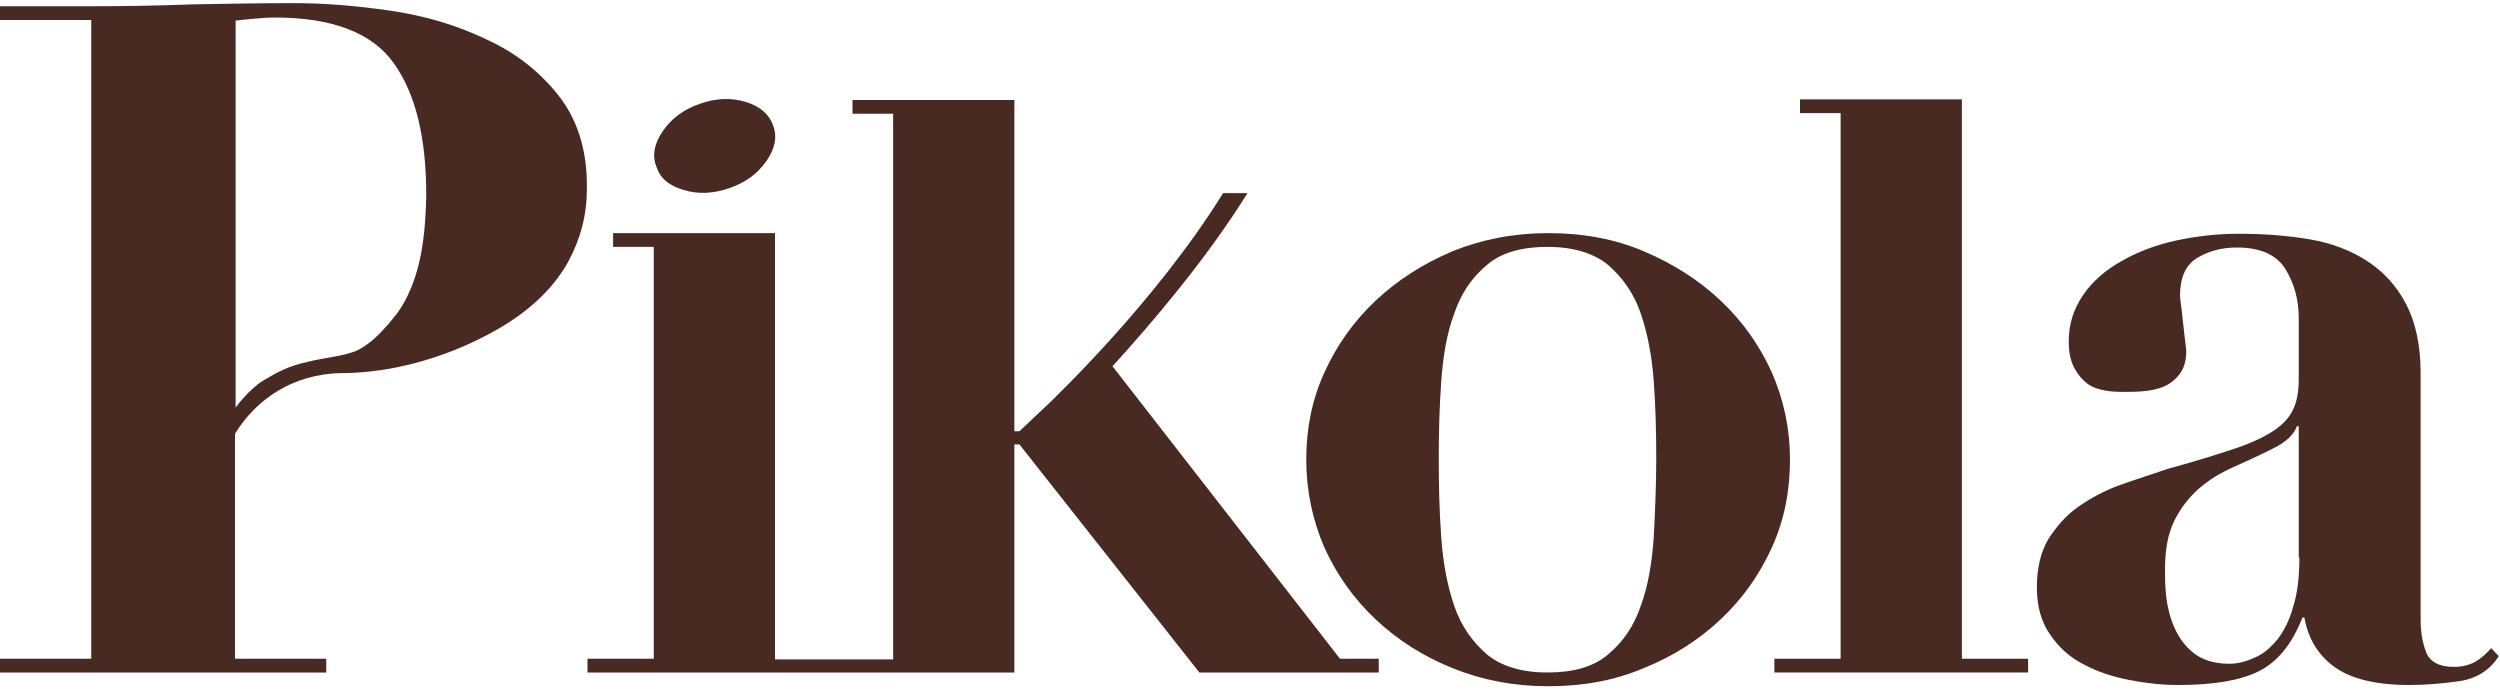
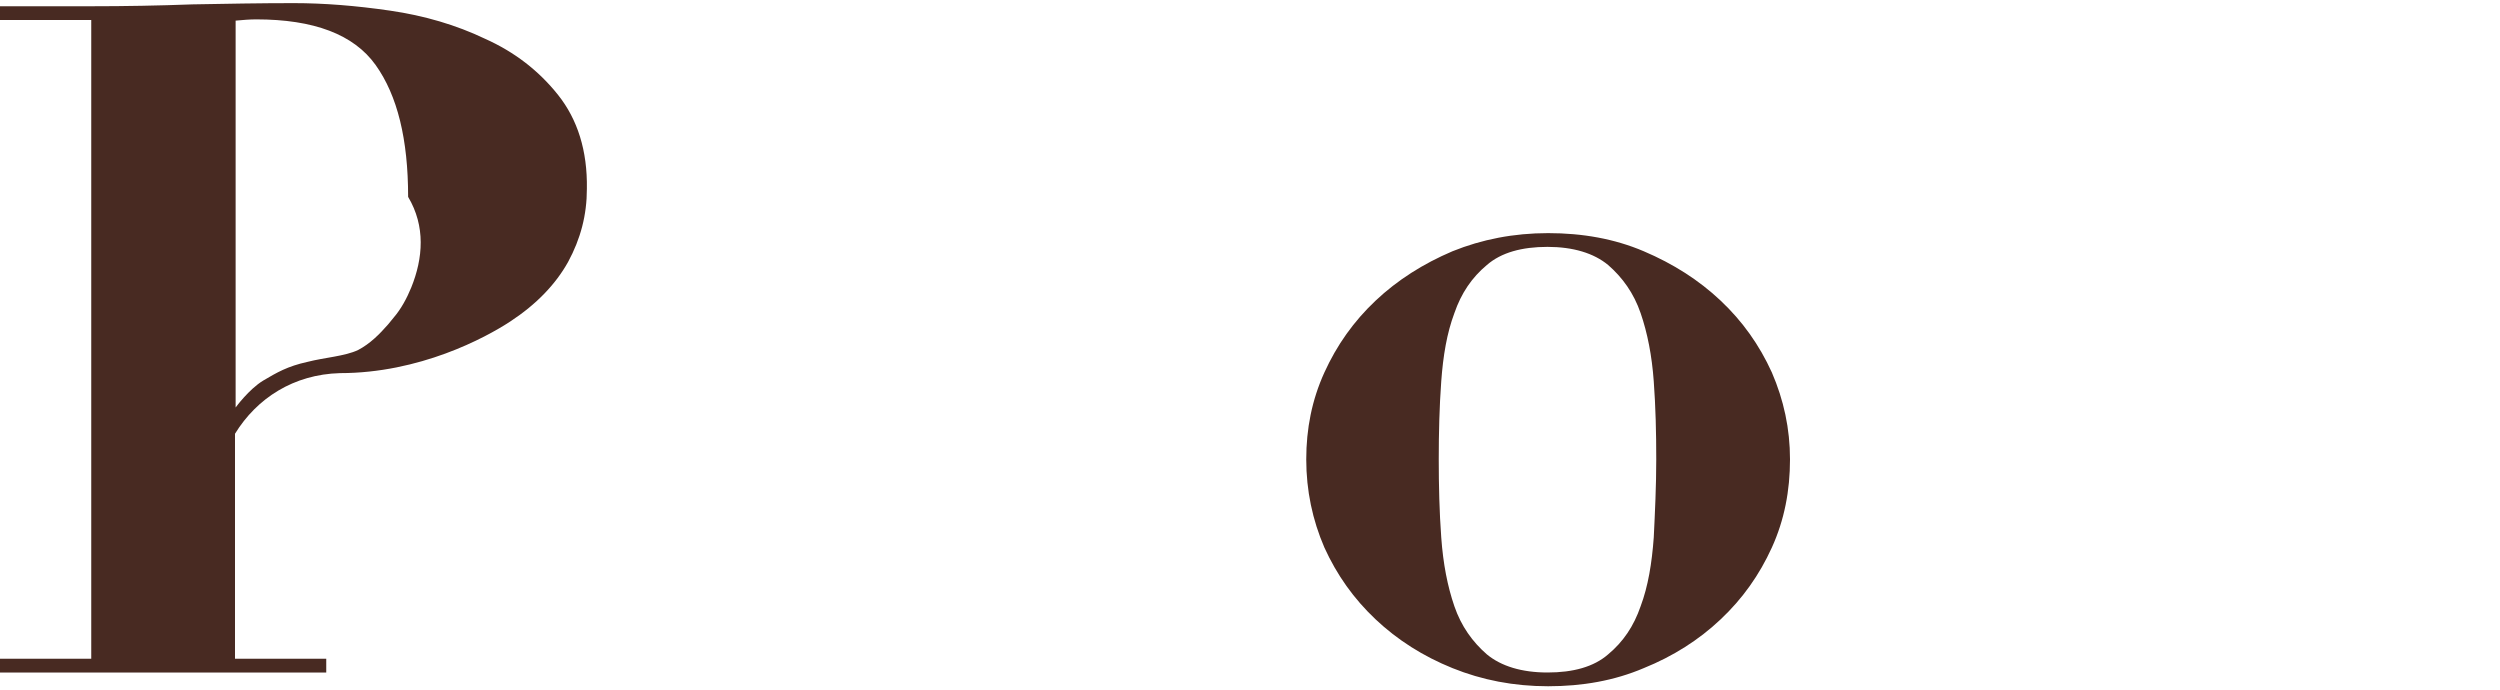
<svg xmlns="http://www.w3.org/2000/svg" xml:space="preserve" style="enable-background:new 0 0 400 110.4;" viewBox="0 0 400 110.4" y="0px" x="0px" id="Capa_1" version="1.1">
  <style type="text/css">
	.st0{fill:#482A22;}
</style>
  <g>
    <g>
      <path d="M283.5,59.6c-2-4.4-4.7-8.2-8.2-11.5c-3.5-3.3-7.6-5.9-12.3-7.9c-4.7-2-9.8-2.9-15.3-2.9s-10.6,1-15.3,2.9    c-4.7,2-8.8,4.6-12.3,7.9c-3.5,3.3-6.2,7.1-8.2,11.5c-2,4.4-2.9,9-2.9,13.9c0,5,1,9.7,2.9,14.1c2,4.4,4.7,8.2,8.2,11.5    c3.5,3.3,7.6,5.9,12.3,7.8c4.7,1.9,9.8,2.9,15.3,2.9s10.6-0.9,15.3-2.9c4.7-1.9,8.8-4.5,12.3-7.8c3.5-3.3,6.2-7.1,8.2-11.5    c2-4.4,2.9-9.1,2.9-14.1C286.4,68.6,285.4,64,283.5,59.6z M264.6,86c-0.3,4.1-0.9,7.8-2.1,11c-1.1,3.2-2.8,5.7-5.2,7.7    c-2.3,2-5.6,2.9-9.7,2.9c-4.1,0-7.4-1-9.7-2.9c-2.3-2-4.1-4.5-5.2-7.7c-1.1-3.2-1.8-6.8-2.1-11c-0.3-4.1-0.4-8.3-0.4-12.5    c0-4.2,0.1-8.4,0.4-12.5c0.3-4.1,0.9-7.7,2.1-10.9c1.1-3.2,2.8-5.7,5.2-7.7c2.3-2,5.6-2.9,9.7-2.9c4.1,0,7.4,1,9.7,2.9    c2.3,2,4.1,4.5,5.2,7.7c1.1,3.2,1.8,6.8,2.1,10.9c0.3,4.1,0.4,8.2,0.4,12.5C265,77.7,264.8,81.9,264.6,86z" class="st0" />
-       <polygon points="313.9,15.9 288,15.9 288,18.1 294.5,18.1 294.5,105.4 283.9,105.4 283.9,107.6 324.5,107.6     324.5,105.4 313.9,105.4" class="st0" />
-       <path d="M398.6,103.7c-0.8,0.9-1.7,1.7-2.6,2.2c-0.9,0.5-2,0.8-3.4,0.8c-2.3,0-3.8-0.8-4.4-2.3    c-0.6-1.5-0.9-3.3-0.9-5.3V59.7c0-4.4-0.8-8.1-2.3-11c-1.5-2.9-3.6-5.2-6.2-6.9c-2.6-1.7-5.7-2.9-9.2-3.5    c-3.5-0.6-7.3-0.9-11.4-0.9c-3.5,0-6.9,0.4-10.1,1.1c-3.2,0.7-6.1,1.8-8.7,3.3c-2.5,1.4-4.6,3.2-6.1,5.4c-1.5,2.2-2.3,4.6-2.3,7.4    c0,1.8,0.3,3.2,0.9,4.3c0.6,1.1,1.3,1.9,2.1,2.5c0.8,0.6,1.8,0.9,2.9,1.1c1.1,0.2,2.2,0.2,3.2,0.2c0.7,0,1.7,0,2.8-0.1    c1.1-0.1,2.2-0.3,3.2-0.7c1-0.4,1.9-1.1,2.6-2c0.7-0.9,1.1-2.1,1.1-3.7c0-0.3-0.1-0.9-0.2-1.8c-0.1-0.8-0.2-1.7-0.3-2.7    c-0.1-1-0.2-1.8-0.3-2.6c-0.1-0.8-0.2-1.4-0.2-1.7c0-3,0.9-5,2.7-6.1c1.8-1.1,3.9-1.7,6.4-1.7c3.8,0,6.4,1.2,7.8,3.5    c1.4,2.3,2.1,4.9,2.1,7.8v9.7c0,2-0.3,3.7-0.9,4.9c-0.6,1.3-1.6,2.4-3.1,3.4c-1.5,1-3.6,2-6.3,2.9c-2.7,0.9-6.2,2-10.6,3.2    c-2.6,0.9-5.2,1.7-7.7,2.6c-2.5,0.9-4.7,2.1-6.7,3.5c-2,1.4-3.5,3.2-4.8,5.2c-1.2,2.1-1.8,4.6-1.8,7.7c0,3,0.7,5.5,2.1,7.5    c1.4,2.1,3.2,3.7,5.4,4.8c2.2,1.2,4.7,2,7.3,2.5c2.6,0.5,5.2,0.8,7.8,0.8c5.6,0,9.9-0.7,12.9-2.2c3-1.5,5.3-4.3,7-8.6h0.3    c0.6,3.4,2.2,6,4.8,7.9c2.6,1.9,6.6,2.9,12,2.9c2.4,0,5.1-0.2,7.9-0.6c2.8-0.4,4.9-1.7,6.4-4L398.6,103.7z M367.9,89.2    c0,3.1-0.3,5.7-1,7.9c-0.6,2.2-1.5,3.9-2.5,5.2c-1.1,1.3-2.2,2.3-3.6,2.9c-1.3,0.6-2.7,1-4.1,1c-2.4,0-4.3-0.6-5.7-1.7    c-1.4-1.1-2.4-2.5-3.1-4.1c-0.7-1.6-1.1-3.2-1.3-4.9c-0.2-1.7-0.2-3.2-0.2-4.4c0-3.2,0.5-5.8,1.5-7.8s2.3-3.7,3.9-5.1    c1.6-1.4,3.4-2.5,5.4-3.4c2-0.9,4-1.8,6-2.8c1.5-0.7,2.5-1.4,3.1-2c0.6-0.6,1-1.2,1.2-1.8h0.3V89.2z" class="st0" />
-       <path d="M89.3,15.2c-3.1-3.9-7-6.9-11.7-9C73,4,67.9,2.5,62.4,1.7C56.9,0.9,51.8,0.5,47,0.5c-5.4,0-10.8,0.1-16.2,0.2    C25.4,0.9,20,1,14.6,1H0v2.2h14.6v102.2H0v2.2h52.2v-2.2H37.6V69.4c3.5-5.7,9.4-9.5,16.8-9.7c12.7,0,23.2-5.6,27.3-8.3    c4.1-2.7,7.2-5.9,9.2-9.5c2-3.7,3-7.5,3-11.7C94,24.1,92.4,19.1,89.3,15.2z M65.8,46c-0.7,1.7-1.6,3.4-2.8,4.8    c-0.3,0.4-0.6,0.7-0.9,1.1c-1.4,1.6-2.9,3.1-4.8,4.1c-2.1,1-5.4,1.2-8.1,1.9c-3.2,0.7-4.9,1.7-7.1,3c-2.3,1.4-4.4,4.3-4.4,4.3    c0,0,0-61.9,0-61.9c0.8-0.1,1.8-0.2,2.9-0.3c1.1-0.1,2.2-0.2,3.3-0.2c9.2,0,15.6,2.4,19.1,7.3c3.5,4.9,5.2,11.9,5.2,21.1    C68.1,36.2,67.7,41.3,65.8,46z" class="st0" />
-       <path d="M109.4,30.4c2.3,0.7,4.7,0.6,7.3-0.3c2.6-0.9,4.5-2.3,5.9-4.3c1.4-2,1.8-3.9,1.1-5.7    c-0.6-1.8-2.1-3.1-4.4-3.8c-2.3-0.7-4.8-0.6-7.3,0.3c-2.6,0.9-4.5,2.3-5.9,4.3c-1.4,2-1.8,3.9-1.1,5.7    C105.6,28.5,107,29.7,109.4,30.4z" class="st0" />
-       <path d="M178,58.6c6.2-6.8,15-17.1,21.6-27.7h-3.9c-11,17.7-27.3,33-27.4,33.2l-5.2,4.9h-0.8v-53h-25.9v2.2h6.5v87.3    h-2.8h-7.7H124V37.3H98.1v2.2h6.5v65.9H94v2.2h38.4h7.7h22.2V71.1h0.8l28.8,36.5h28.7v-2.2h-6.2L178,58.6z" class="st0" />
+       <path d="M89.3,15.2c-3.1-3.9-7-6.9-11.7-9C73,4,67.9,2.5,62.4,1.7C56.9,0.9,51.8,0.5,47,0.5c-5.4,0-10.8,0.1-16.2,0.2    C25.4,0.9,20,1,14.6,1H0v2.2h14.6v102.2H0v2.2h52.2v-2.2H37.6V69.4c3.5-5.7,9.4-9.5,16.8-9.7c12.7,0,23.2-5.6,27.3-8.3    c4.1-2.7,7.2-5.9,9.2-9.5c2-3.7,3-7.5,3-11.7C94,24.1,92.4,19.1,89.3,15.2z M65.8,46c-0.7,1.7-1.6,3.4-2.8,4.8    c-0.3,0.4-0.6,0.7-0.9,1.1c-1.4,1.6-2.9,3.1-4.8,4.1c-2.1,1-5.4,1.2-8.1,1.9c-3.2,0.7-4.9,1.7-7.1,3c-2.3,1.4-4.4,4.3-4.4,4.3    c0,0,0-61.9,0-61.9c1.1-0.1,2.2-0.2,3.3-0.2c9.2,0,15.6,2.4,19.1,7.3c3.5,4.9,5.2,11.9,5.2,21.1    C68.1,36.2,67.7,41.3,65.8,46z" class="st0" />
    </g>
  </g>
</svg>